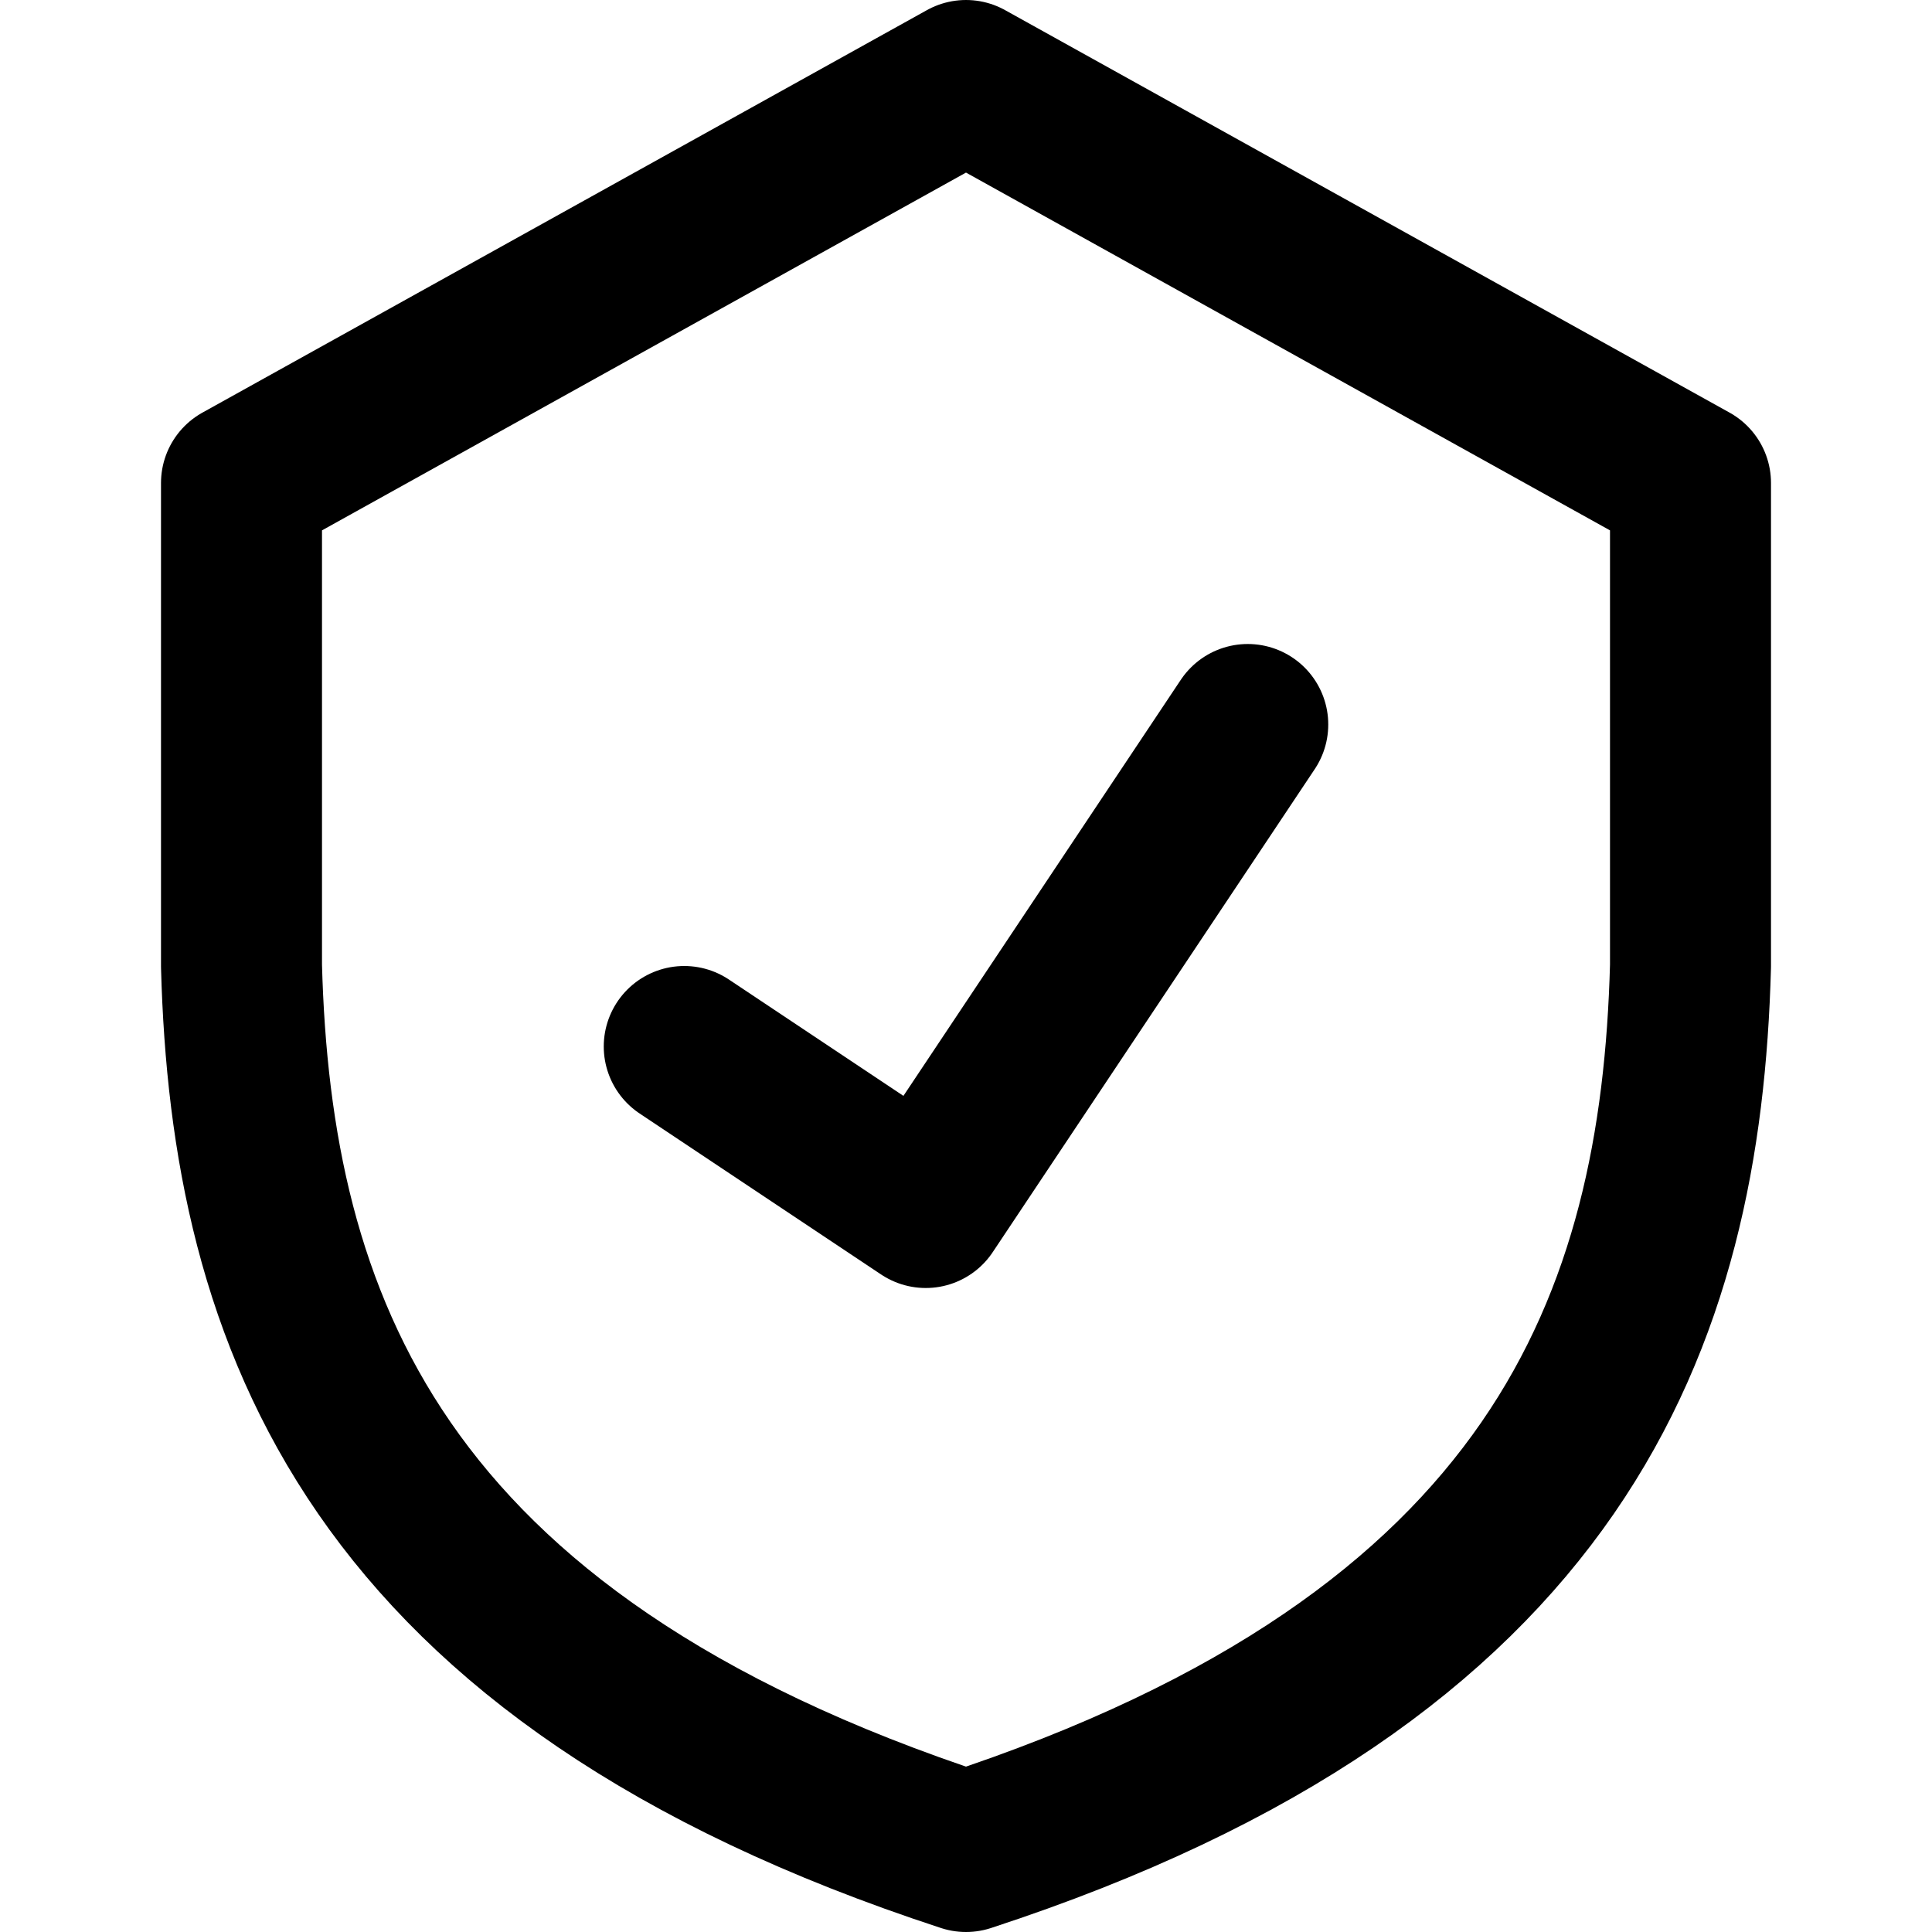
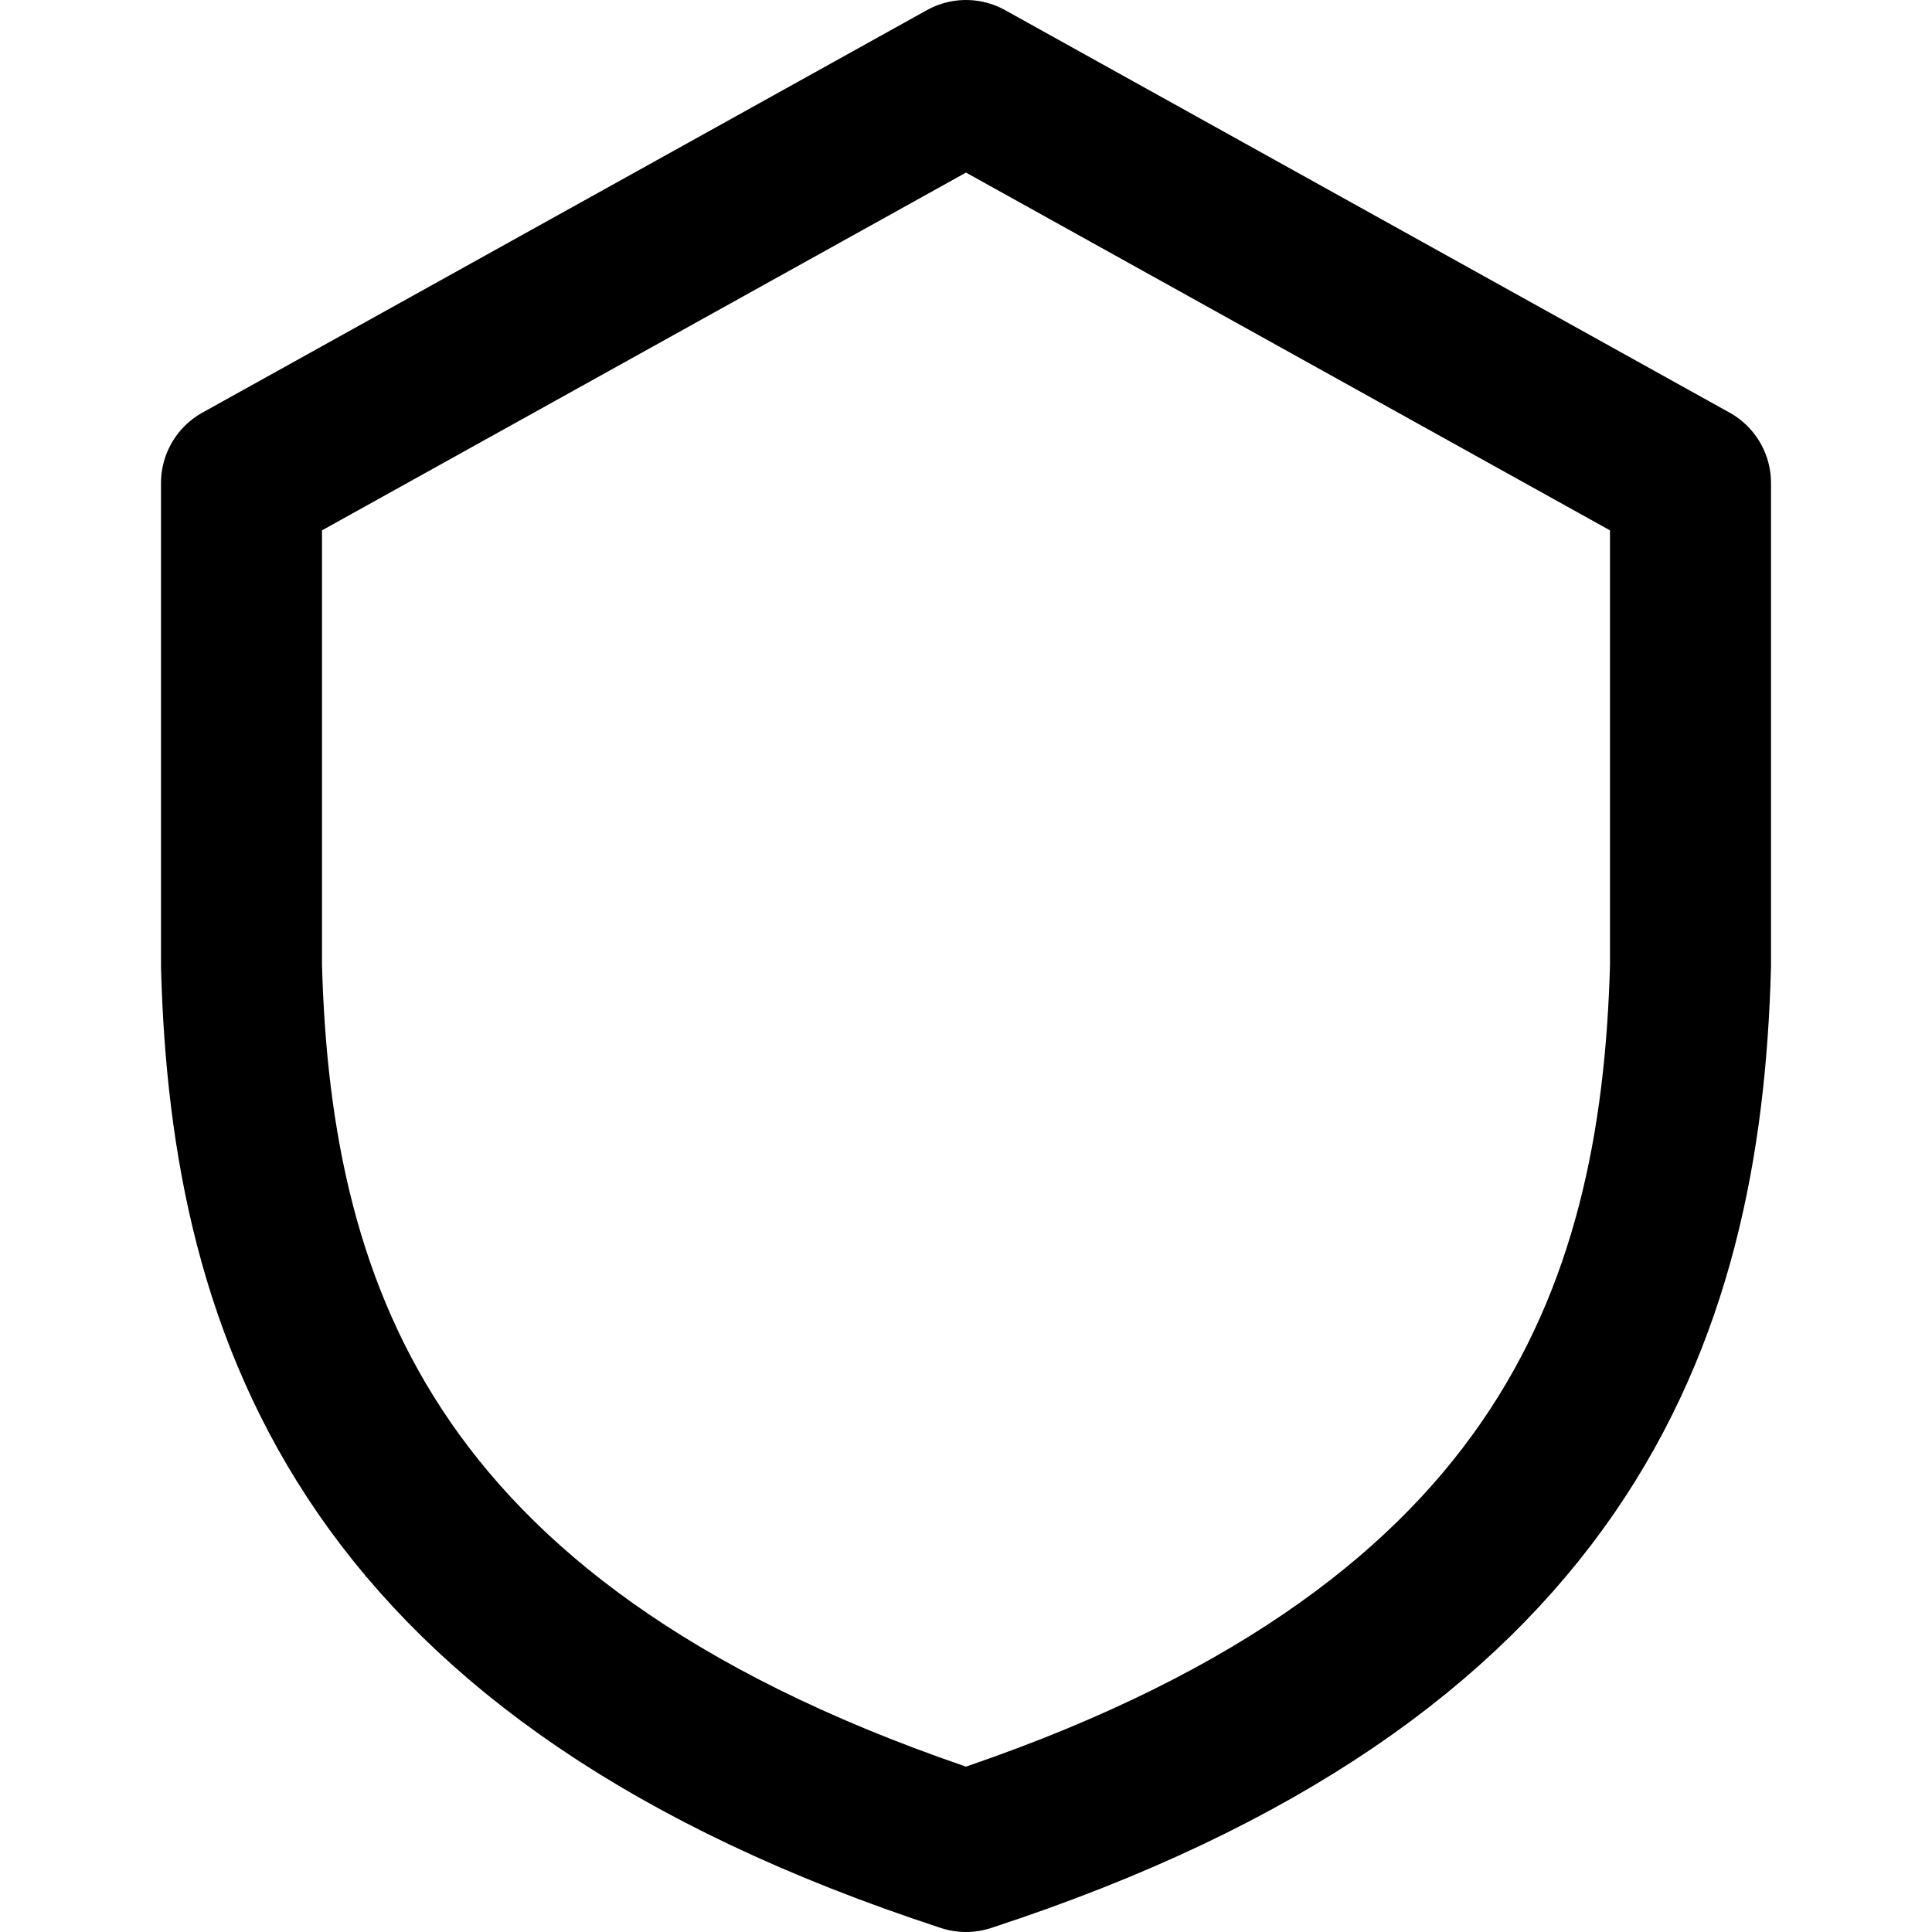
<svg xmlns="http://www.w3.org/2000/svg" enable-background="new 0 0 24 24" viewBox="0 0 24 24">
  <g style="fill:none;stroke:#000;stroke-width:2;stroke-linecap:round;stroke-linejoin:round;stroke-miterlimit:10">
-     <path d="m8.5 13 3 2 4-6" />
    <path d="m12 1-9 5v6c.118 4.378 1.615 8.585 9 11 7.385-2.415 8.882-6.622 9-11v-6z" />
  </g>
</svg>